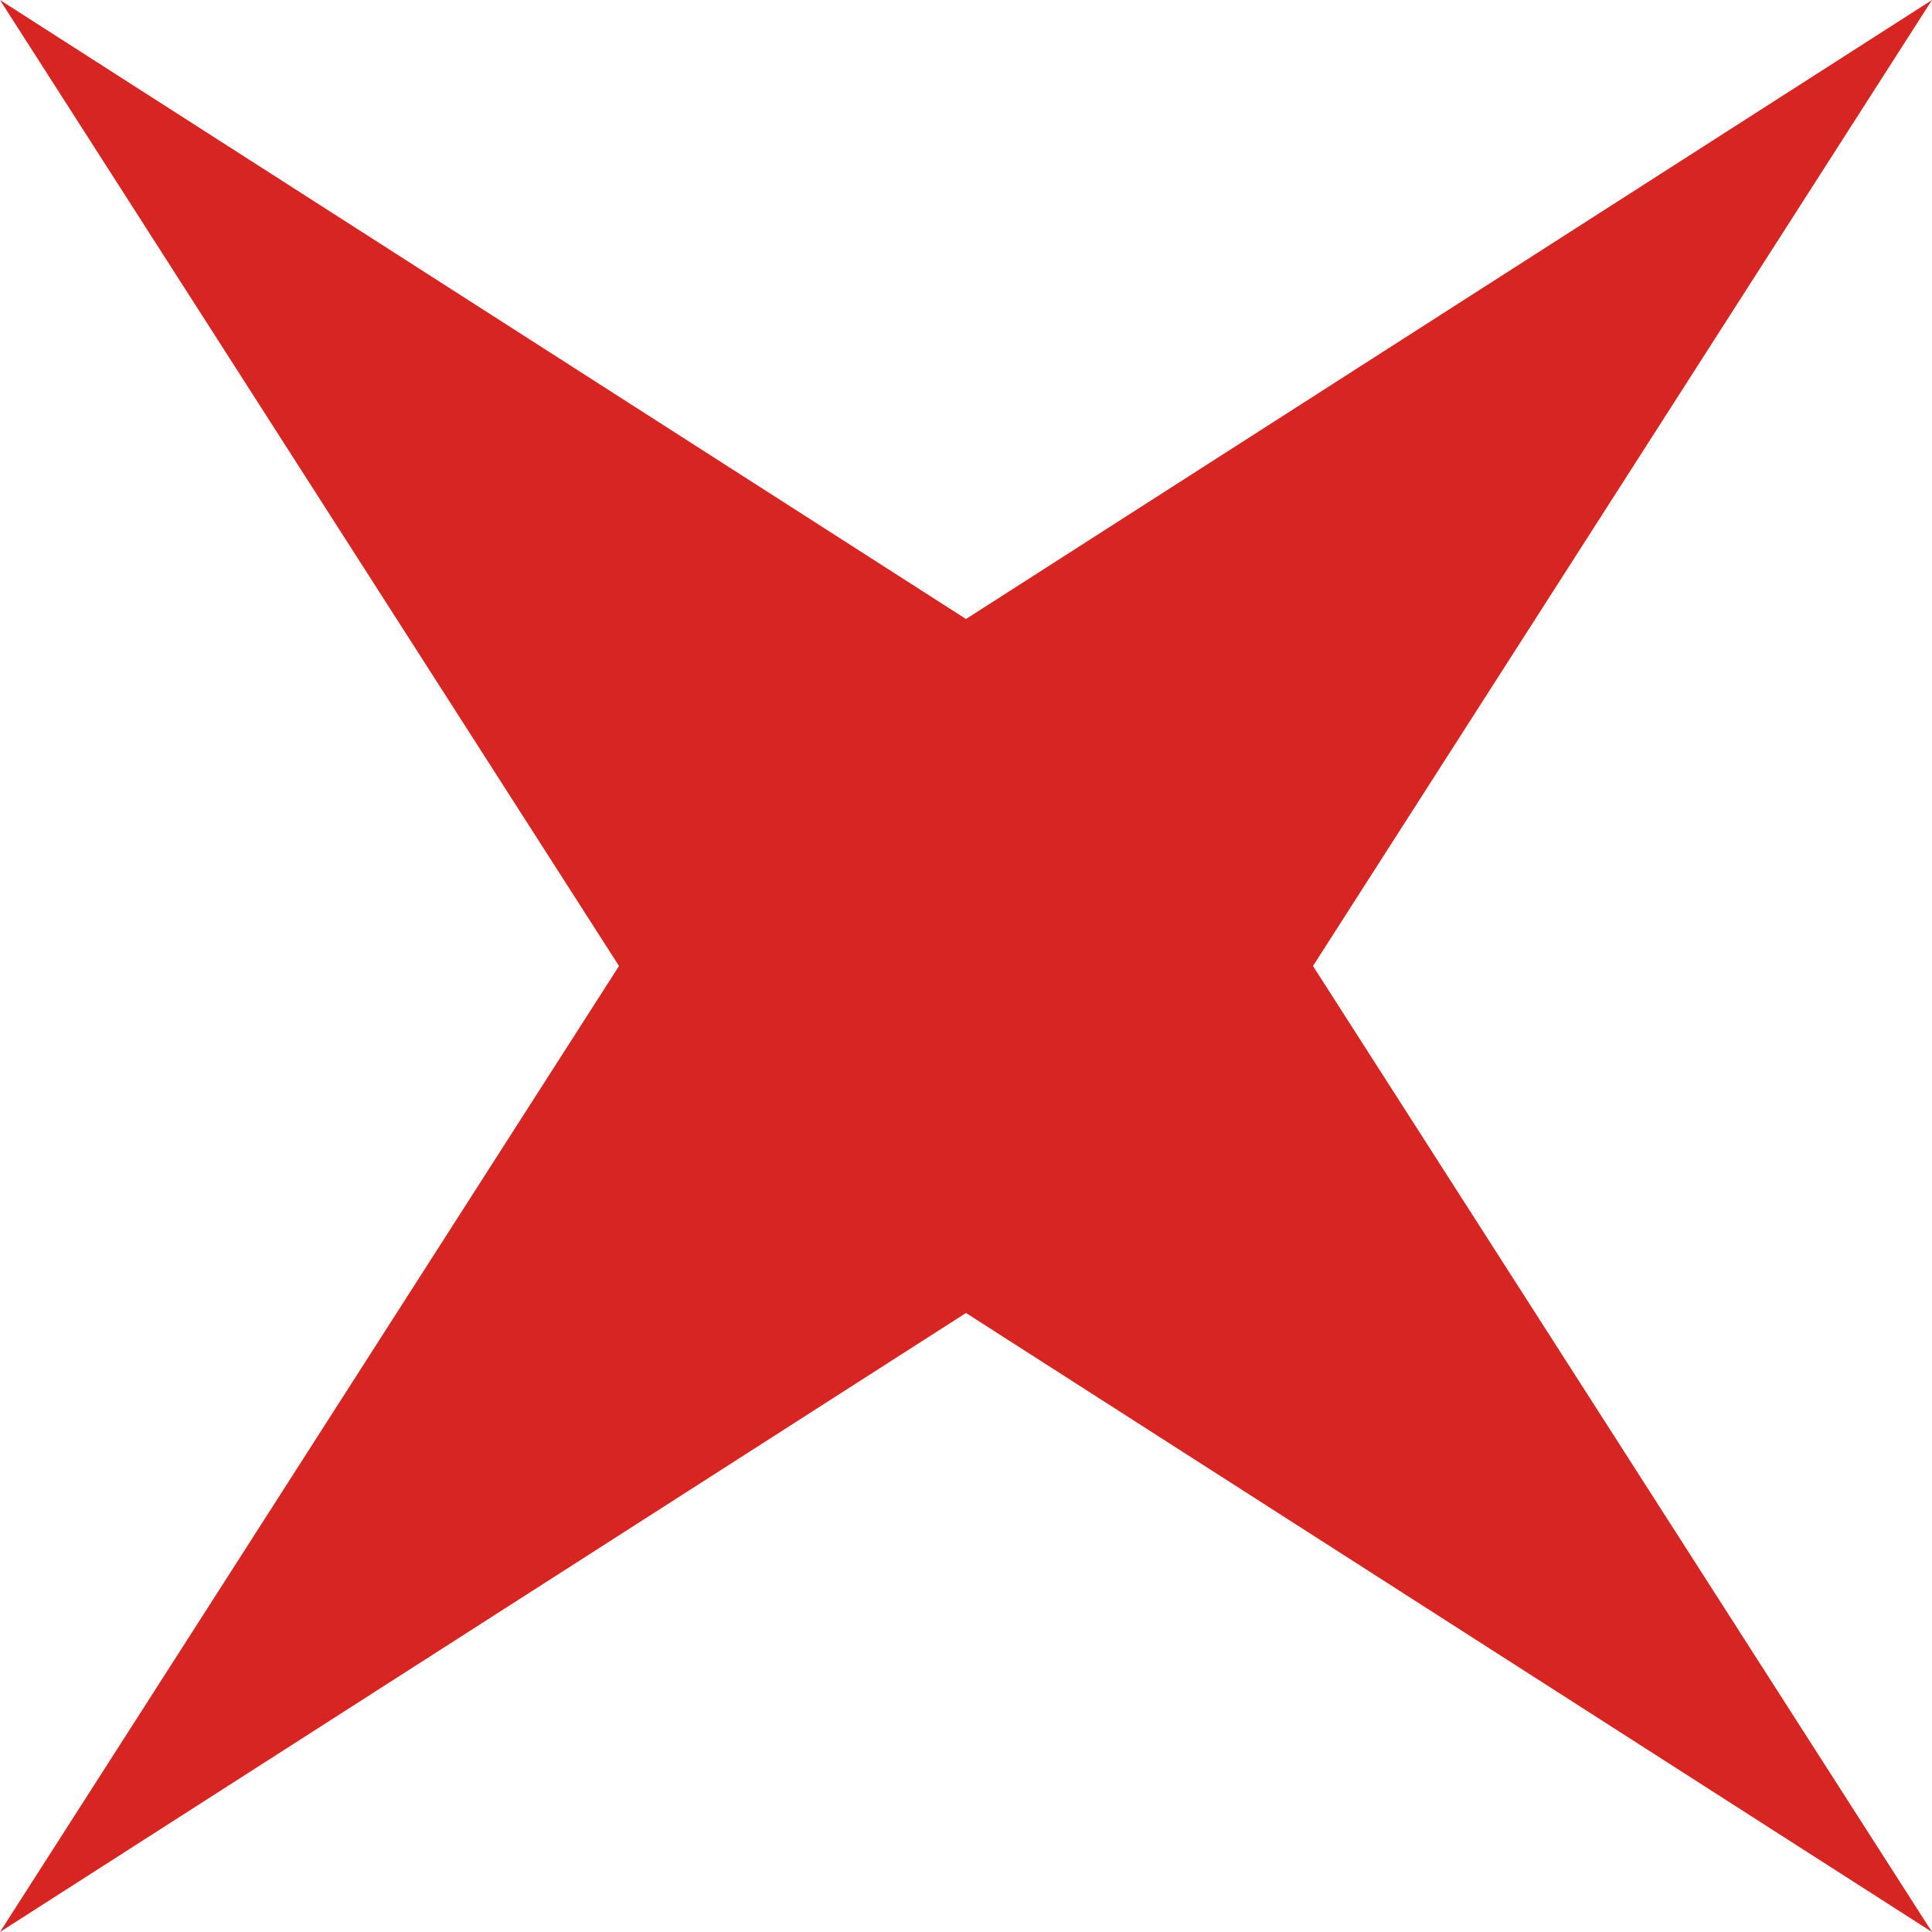
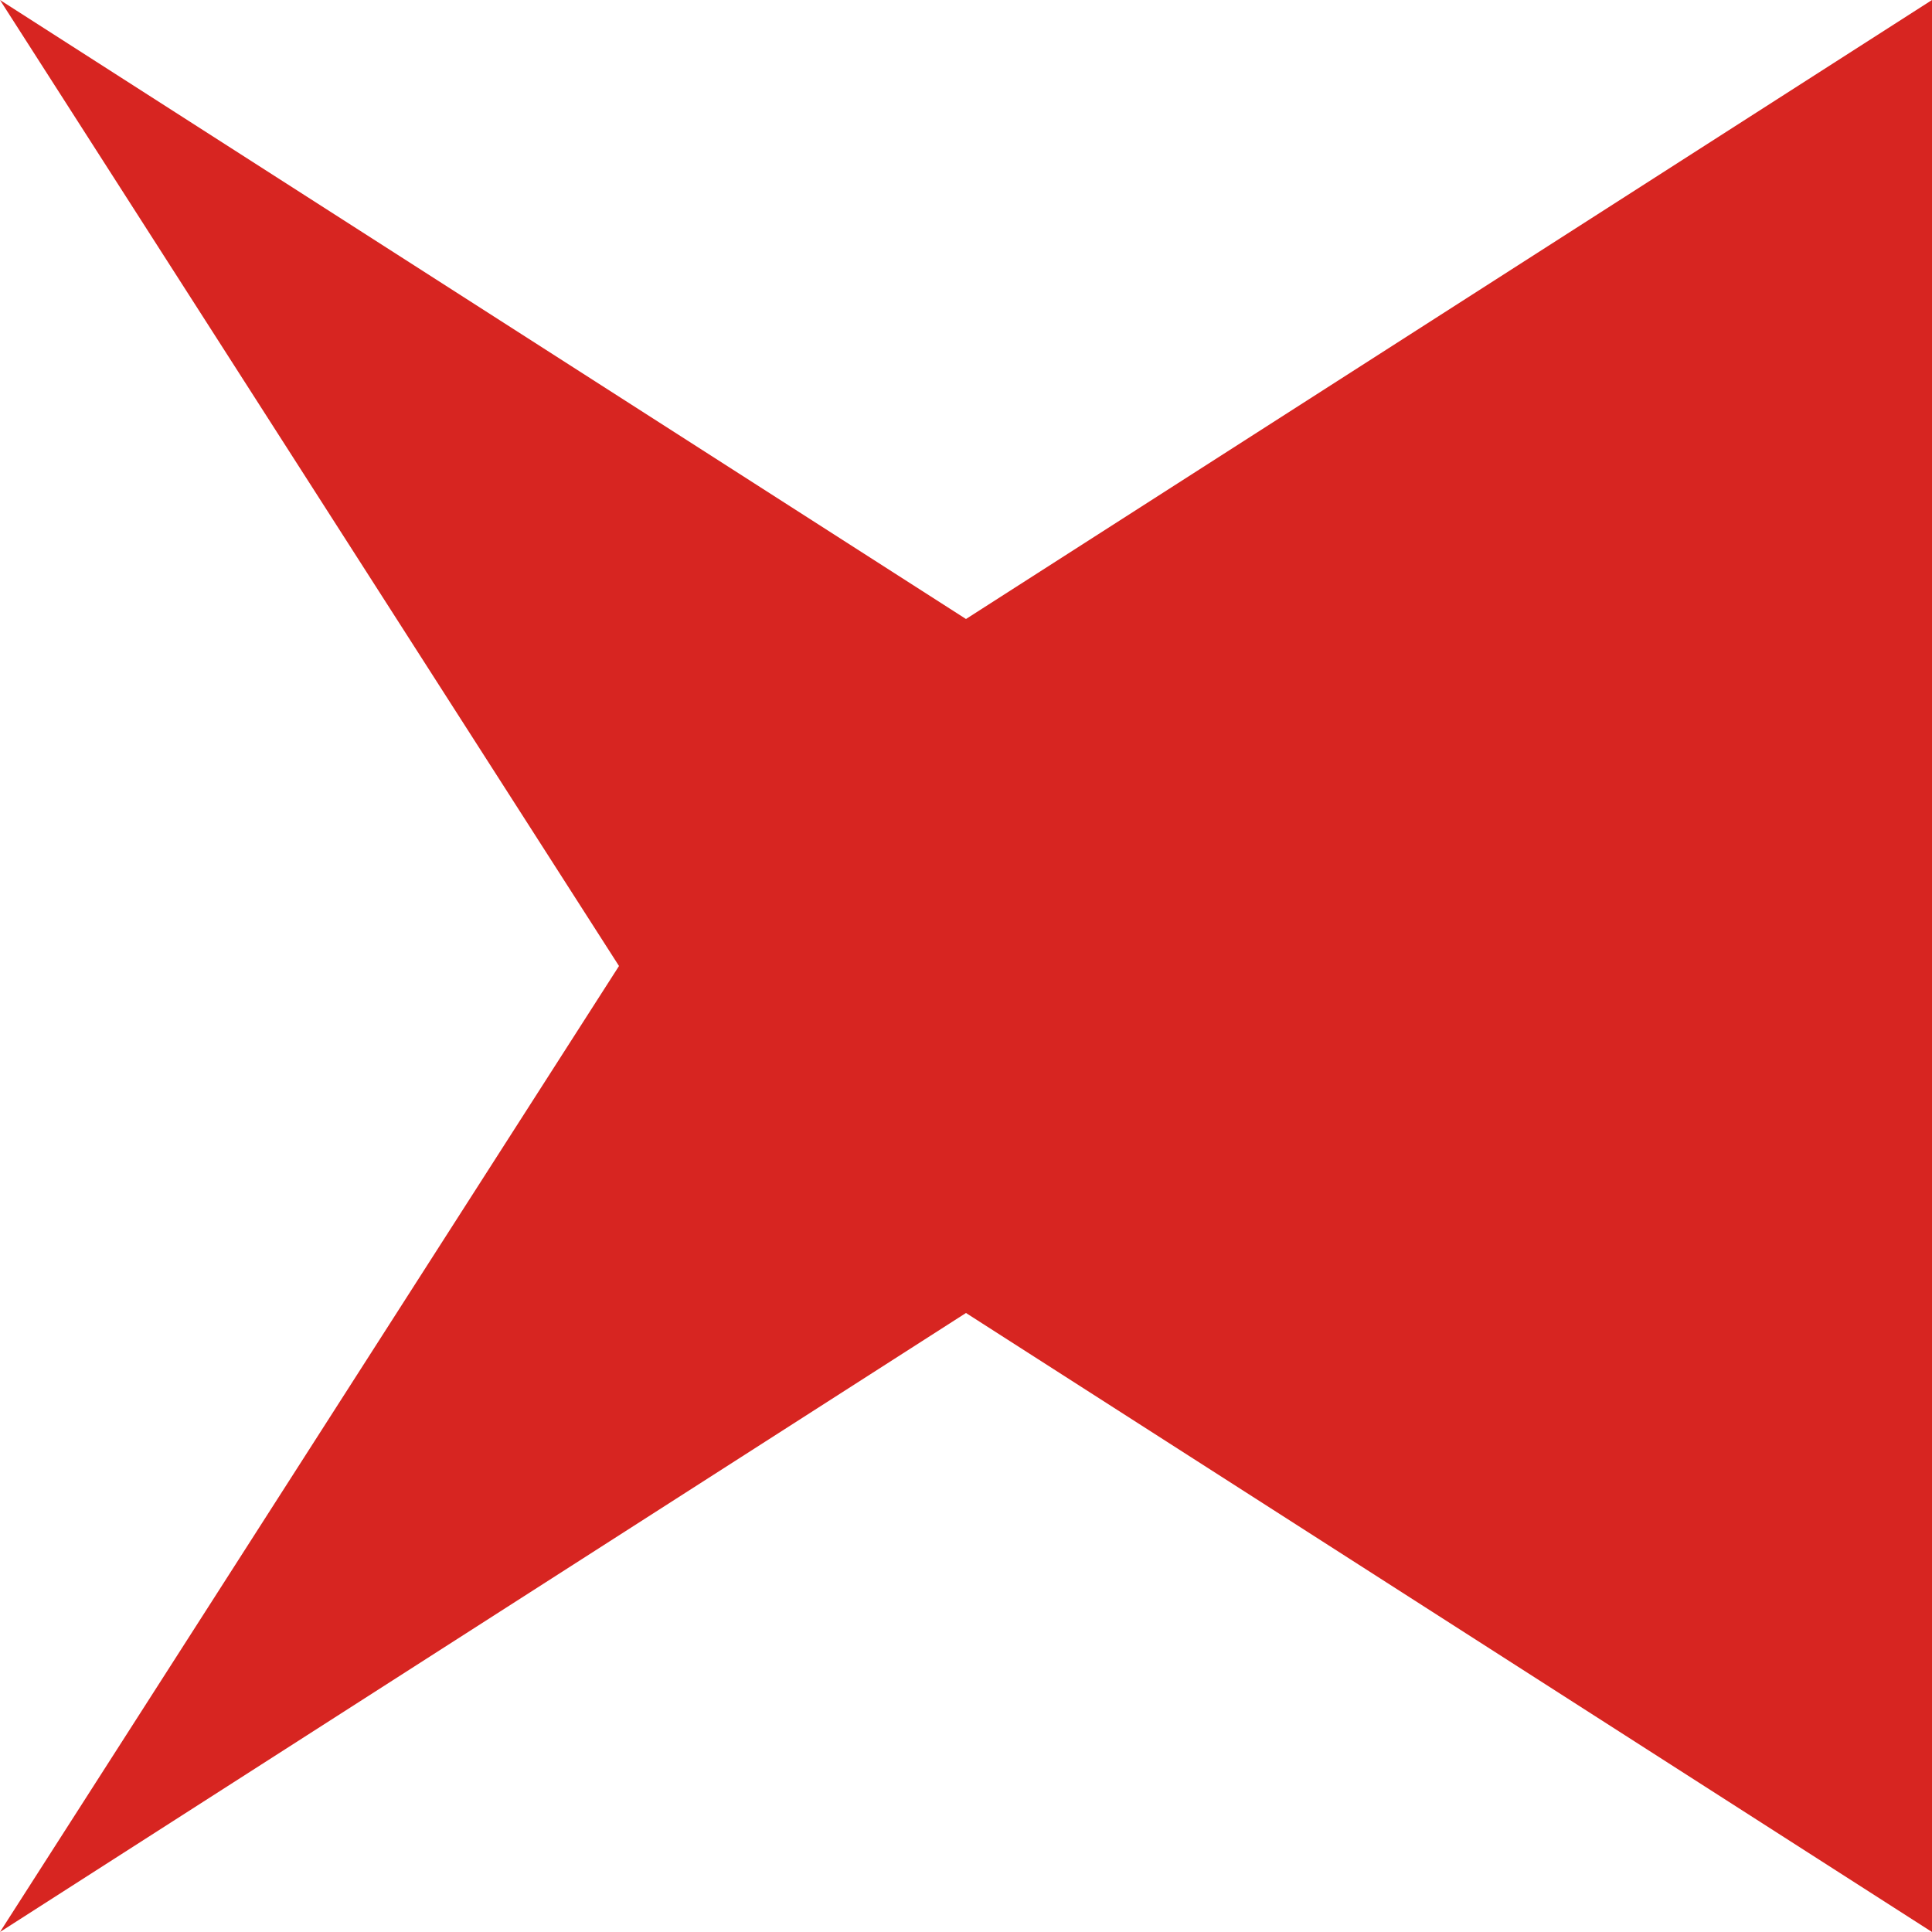
<svg xmlns="http://www.w3.org/2000/svg" width="140" height="140" viewBox="0 0 140 140" fill="none">
-   <path d="M140 -0L95.144 70L140 140L69.999 95.144L-0.001 140L44.855 70L-0.001 -0L69.999 44.855L140 -0Z" fill="#D72521" />
+   <path d="M140 -0L140 140L69.999 95.144L-0.001 140L44.855 70L-0.001 -0L69.999 44.855L140 -0Z" fill="#D72521" />
</svg>